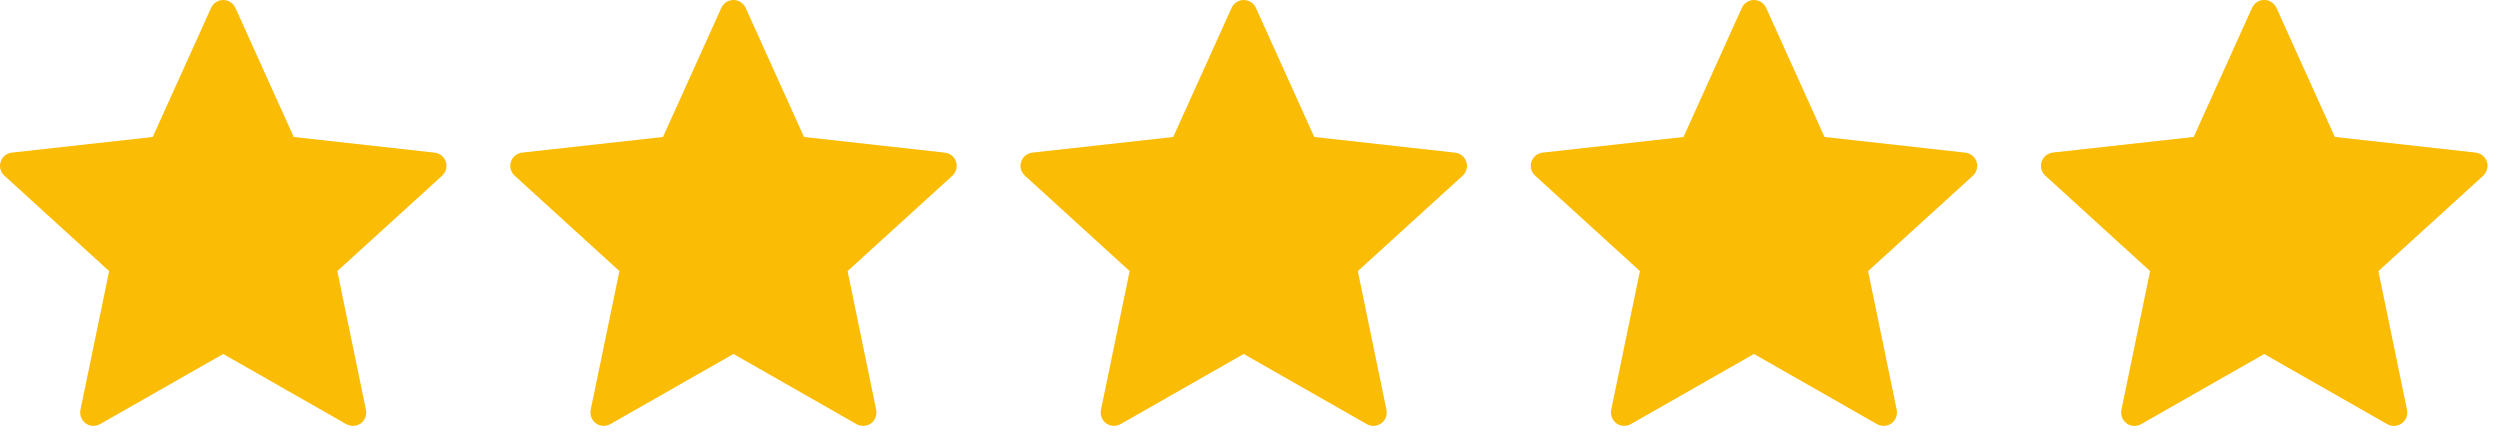
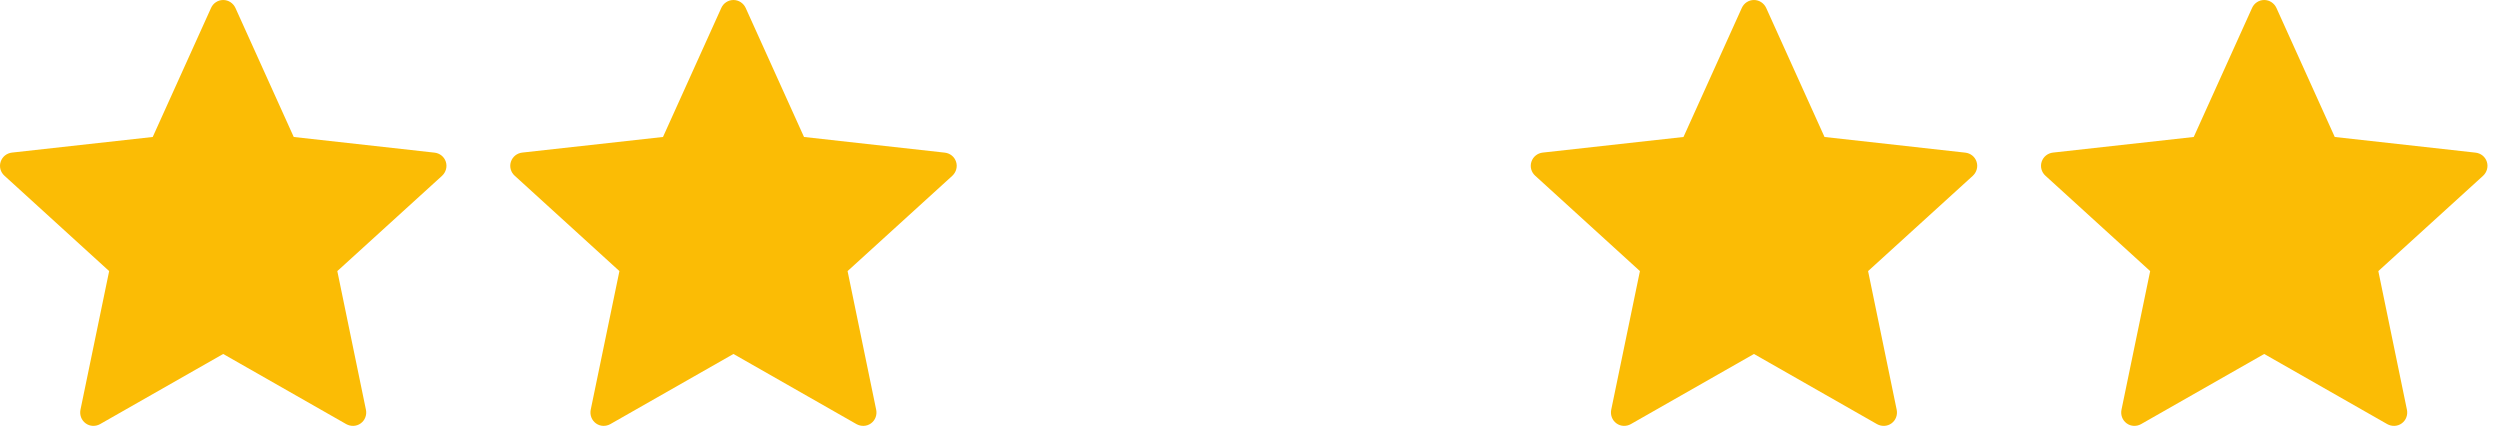
<svg xmlns="http://www.w3.org/2000/svg" width="133" height="23" viewBox="0 0 133 23" fill="none">
  <path d="M8.125 7.287C8.125 7.287 3.631 7.785 0.634 8.118C0.363 8.15 0.124 8.331 0.035 8.606C-0.055 8.88 0.035 9.166 0.234 9.346C2.461 11.379 5.807 14.422 5.807 14.422C5.804 14.422 4.889 18.849 4.28 21.803C4.229 22.07 4.325 22.354 4.559 22.523C4.79 22.692 5.089 22.695 5.324 22.563C7.946 21.072 11.874 18.831 11.874 18.831C11.874 18.831 15.804 21.072 18.422 22.564C18.661 22.695 18.959 22.692 19.191 22.523C19.424 22.354 19.521 22.07 19.469 21.805C18.86 18.849 17.945 14.422 17.945 14.422C17.945 14.422 21.292 11.379 23.519 9.351C23.718 9.164 23.806 8.879 23.718 8.606C23.63 8.332 23.391 8.152 23.121 8.121C20.123 7.785 15.627 7.287 15.627 7.287C15.627 7.287 13.764 3.166 12.523 0.418C12.406 0.172 12.162 0 11.874 0C11.587 0 11.341 0.174 11.23 0.418C9.987 3.166 8.125 7.287 8.125 7.287Z" fill="#FBBC05" />
-   <path d="M116.707 7.287C116.707 7.287 112.213 7.785 109.215 8.118C108.945 8.15 108.706 8.331 108.616 8.606C108.527 8.88 108.616 9.166 108.815 9.346C111.043 11.379 114.389 14.422 114.389 14.422C114.386 14.422 113.47 18.849 112.862 21.803C112.81 22.07 112.907 22.354 113.14 22.523C113.372 22.692 113.671 22.695 113.905 22.563C116.528 21.072 120.456 18.831 120.456 18.831C120.456 18.831 124.385 21.072 127.004 22.564C127.242 22.695 127.541 22.692 127.773 22.523C128.006 22.354 128.103 22.07 128.05 21.805C127.442 18.849 126.527 14.422 126.527 14.422C126.527 14.422 129.873 11.379 132.101 9.351C132.3 9.164 132.388 8.879 132.3 8.606C132.211 8.332 131.973 8.152 131.702 8.121C128.704 7.785 124.209 7.287 124.209 7.287C124.209 7.287 122.346 3.166 121.104 0.418C120.988 0.172 120.743 0 120.456 0C120.169 0 119.923 0.174 119.812 0.418C118.569 3.166 116.707 7.287 116.707 7.287Z" fill="#FBBC05" fill-opacity="0.32" />
  <path d="M116.707 7.287C116.707 7.287 112.213 7.785 109.215 8.118C108.945 8.15 108.706 8.331 108.616 8.606C108.527 8.88 108.616 9.166 108.815 9.346C111.043 11.379 114.389 14.422 114.389 14.422C114.386 14.422 113.47 18.849 112.862 21.803C112.81 22.07 112.907 22.354 113.14 22.523C113.372 22.692 113.671 22.695 113.905 22.563C116.528 21.072 120.456 18.831 120.456 18.831C120.456 18.831 124.385 21.072 127.004 22.564C127.242 22.695 127.541 22.692 127.773 22.523C128.006 22.354 128.103 22.07 128.05 21.805C127.442 18.849 126.527 14.422 126.527 14.422C126.527 14.422 129.873 11.379 132.101 9.351C132.3 9.164 132.388 8.879 132.3 8.606C132.211 8.332 131.973 8.152 131.702 8.121C128.704 7.785 124.209 7.287 124.209 7.287C124.209 7.287 122.346 3.166 121.104 0.418C120.988 0.172 120.743 0 120.456 0C120.169 0 119.923 0.174 119.812 0.418C118.569 3.166 116.707 7.287 116.707 7.287Z" fill="#FBBC05" />
  <path d="M35.271 7.287C35.271 7.287 30.777 7.785 27.779 8.118C27.509 8.15 27.27 8.331 27.18 8.606C27.091 8.88 27.18 9.166 27.379 9.346C29.606 11.379 32.953 14.422 32.953 14.422C32.95 14.422 32.034 18.849 31.425 21.803C31.374 22.07 31.471 22.354 31.704 22.523C31.936 22.692 32.234 22.695 32.469 22.563C35.092 21.072 39.02 18.831 39.02 18.831C39.02 18.831 42.949 21.072 45.567 22.564C45.806 22.695 46.105 22.692 46.337 22.523C46.57 22.354 46.667 22.07 46.614 21.805C46.005 18.849 45.091 14.422 45.091 14.422C45.091 14.422 48.437 11.379 50.664 9.351C50.863 9.164 50.952 8.879 50.863 8.606C50.775 8.332 50.536 8.152 50.266 8.121C47.268 7.785 42.773 7.287 42.773 7.287C42.773 7.287 40.91 3.166 39.668 0.418C39.552 0.172 39.307 0 39.02 0C38.732 0 38.486 0.174 38.375 0.418C37.133 3.166 35.271 7.287 35.271 7.287Z" fill="#FBBC05" />
-   <path d="M62.416 7.287C62.416 7.287 57.922 7.785 54.924 8.118C54.654 8.15 54.415 8.331 54.326 8.606C54.236 8.88 54.326 9.166 54.525 9.346C56.752 11.379 60.098 14.422 60.098 14.422C60.095 14.422 59.179 18.849 58.571 21.803C58.52 22.07 58.616 22.354 58.849 22.523C59.081 22.692 59.38 22.695 59.615 22.563C62.237 21.072 66.165 18.831 66.165 18.831C66.165 18.831 70.094 21.072 72.713 22.564C72.952 22.695 73.25 22.692 73.482 22.523C73.715 22.354 73.812 22.07 73.759 21.805C73.151 18.849 72.236 14.422 72.236 14.422C72.236 14.422 75.583 11.379 77.81 9.351C78.009 9.164 78.097 8.879 78.009 8.606C77.921 8.332 77.682 8.152 77.412 8.121C74.414 7.785 69.918 7.287 69.918 7.287C69.918 7.287 68.055 3.166 66.814 0.418C66.697 0.172 66.452 0 66.165 0C65.878 0 65.632 0.174 65.521 0.418C64.278 3.166 62.416 7.287 62.416 7.287Z" fill="#FBBC05" />
  <path d="M89.562 7.287C89.562 7.287 85.068 7.785 82.07 8.118C81.799 8.15 81.561 8.331 81.471 8.606C81.381 8.88 81.471 9.166 81.67 9.346C83.897 11.379 87.244 14.422 87.244 14.422C87.241 14.422 86.325 18.849 85.716 21.803C85.665 22.07 85.762 22.354 85.995 22.523C86.227 22.692 86.525 22.695 86.76 22.563C89.382 21.072 93.311 18.831 93.311 18.831C93.311 18.831 97.24 21.072 99.858 22.564C100.097 22.695 100.396 22.692 100.628 22.523C100.861 22.354 100.957 22.07 100.905 21.805C100.296 18.849 99.382 14.422 99.382 14.422C99.382 14.422 102.728 11.379 104.955 9.351C105.154 9.164 105.242 8.879 105.154 8.606C105.066 8.332 104.827 8.152 104.557 8.121C101.559 7.785 97.064 7.287 97.064 7.287C97.064 7.287 95.201 3.166 93.959 0.418C93.842 0.172 93.598 0 93.311 0C93.023 0 92.777 0.174 92.666 0.418C91.423 3.166 89.562 7.287 89.562 7.287Z" fill="#FBBC05" />
</svg>